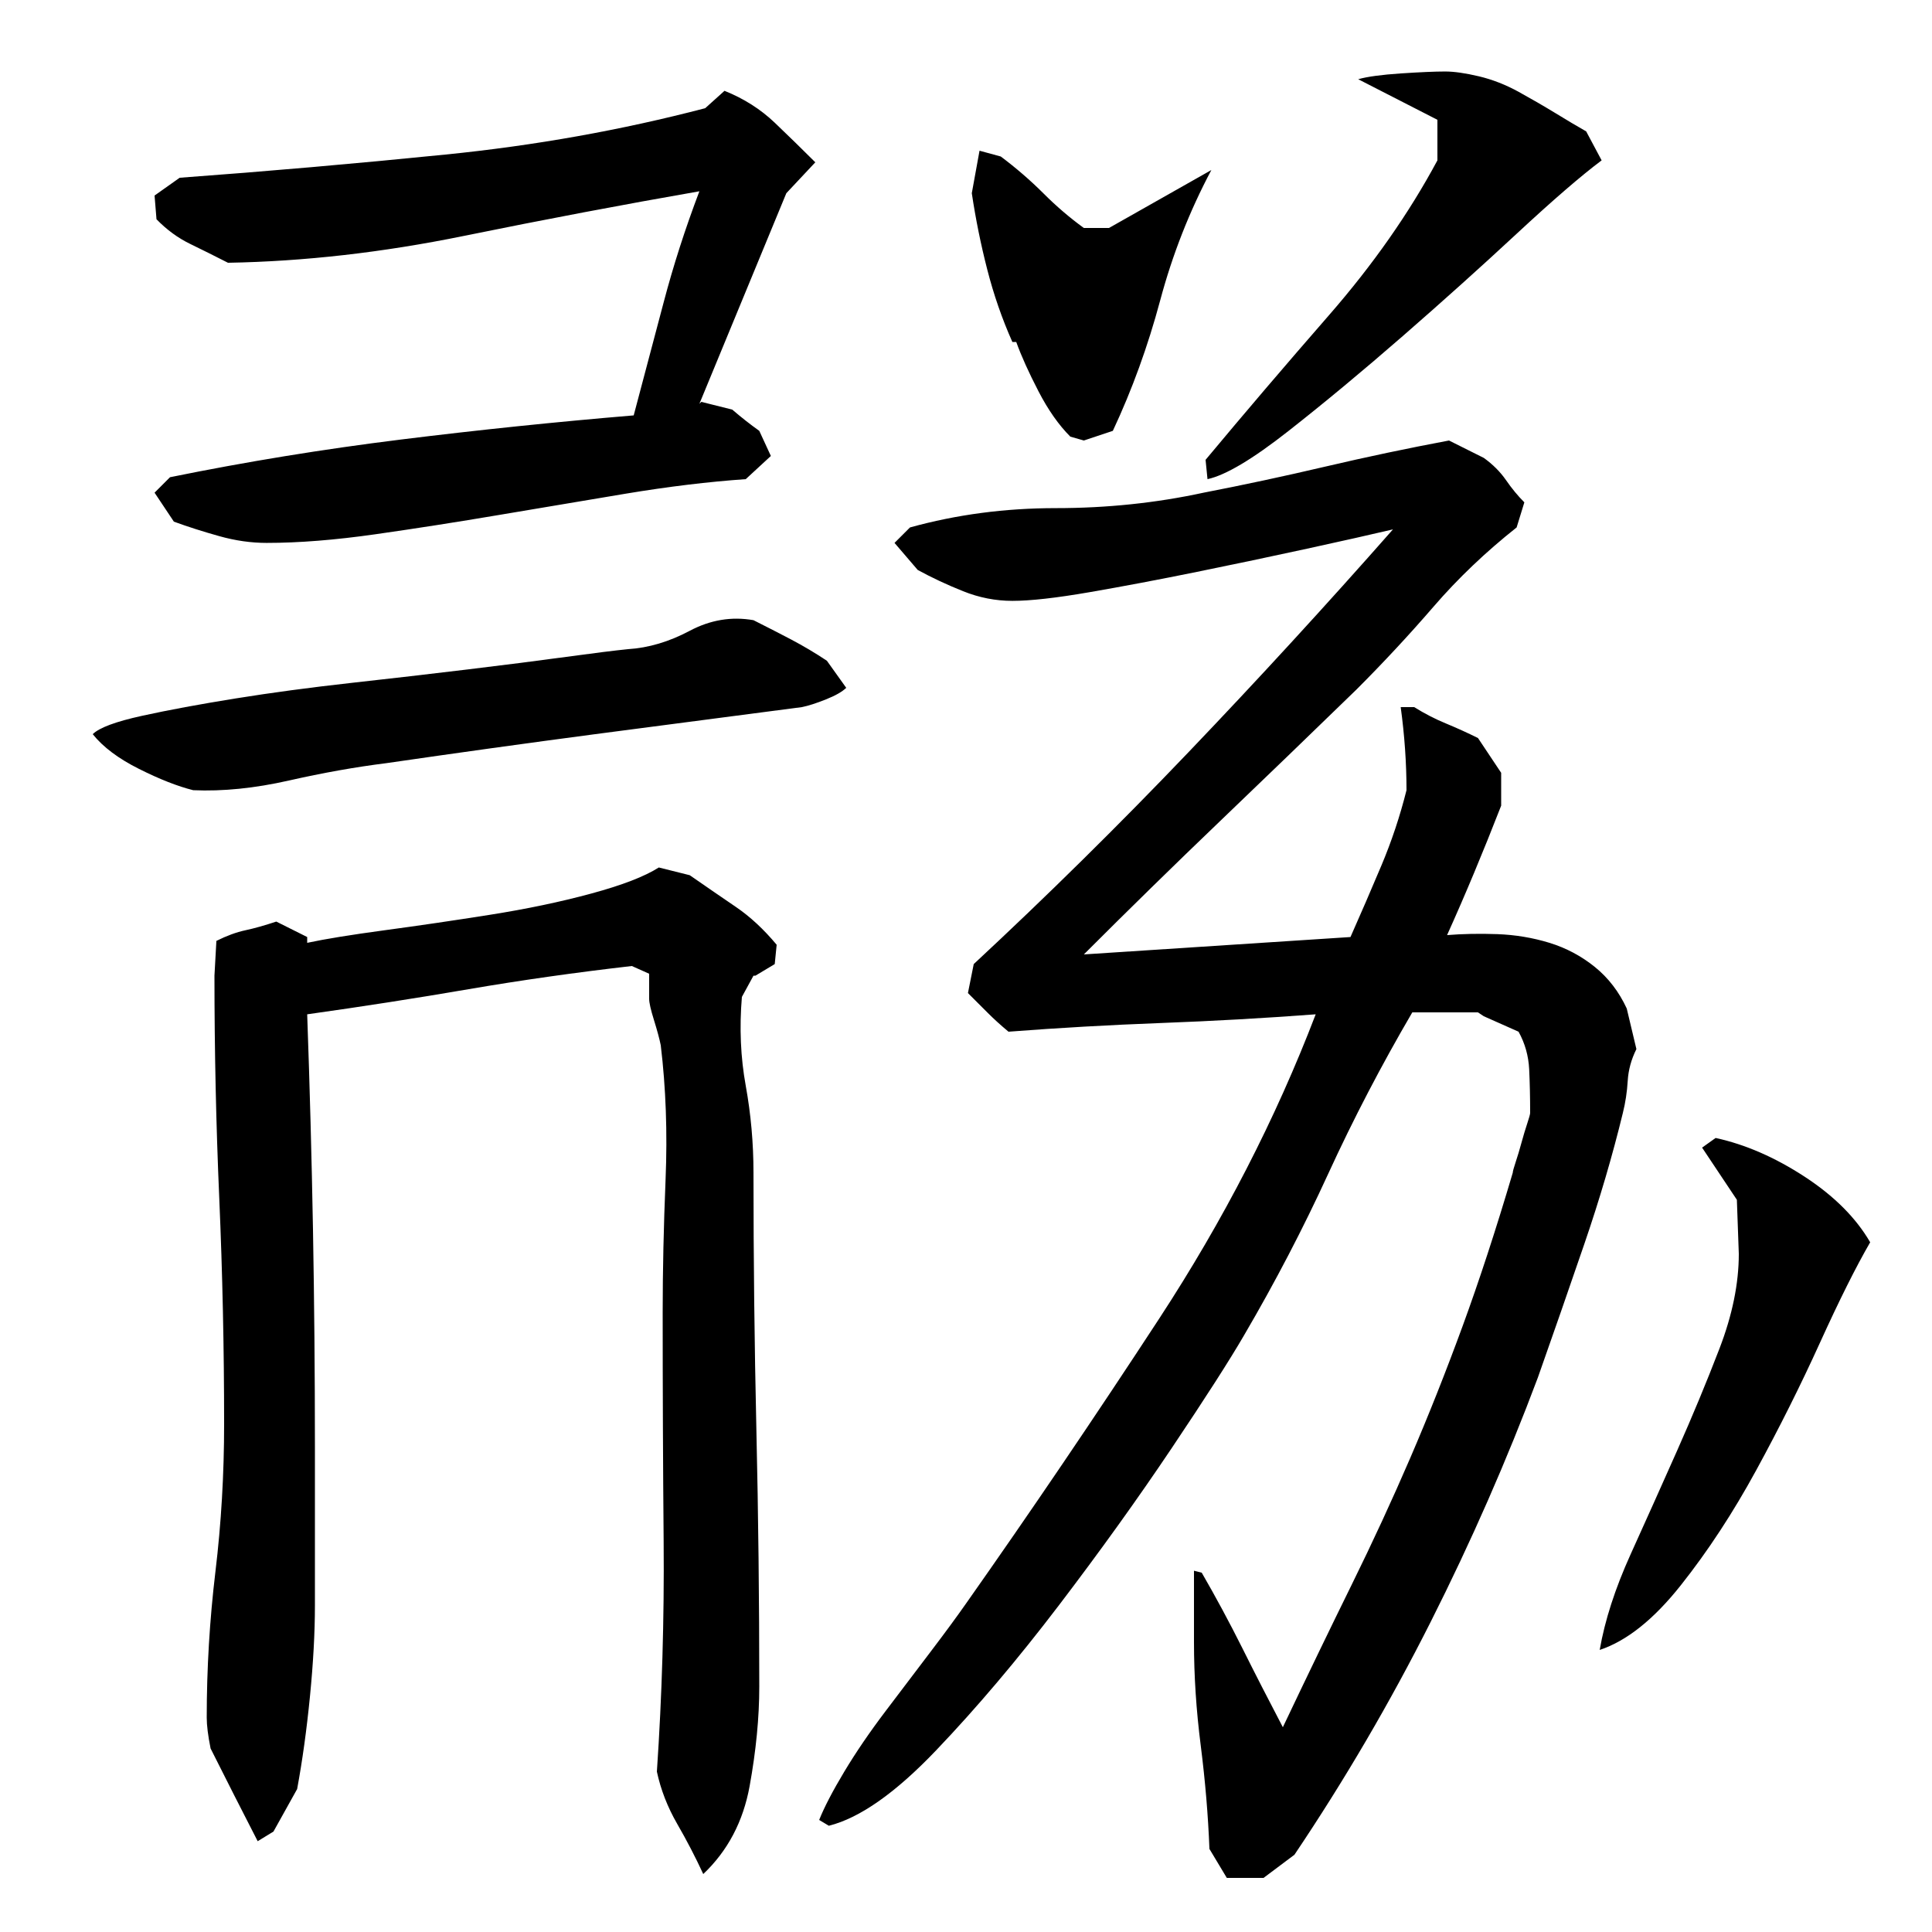
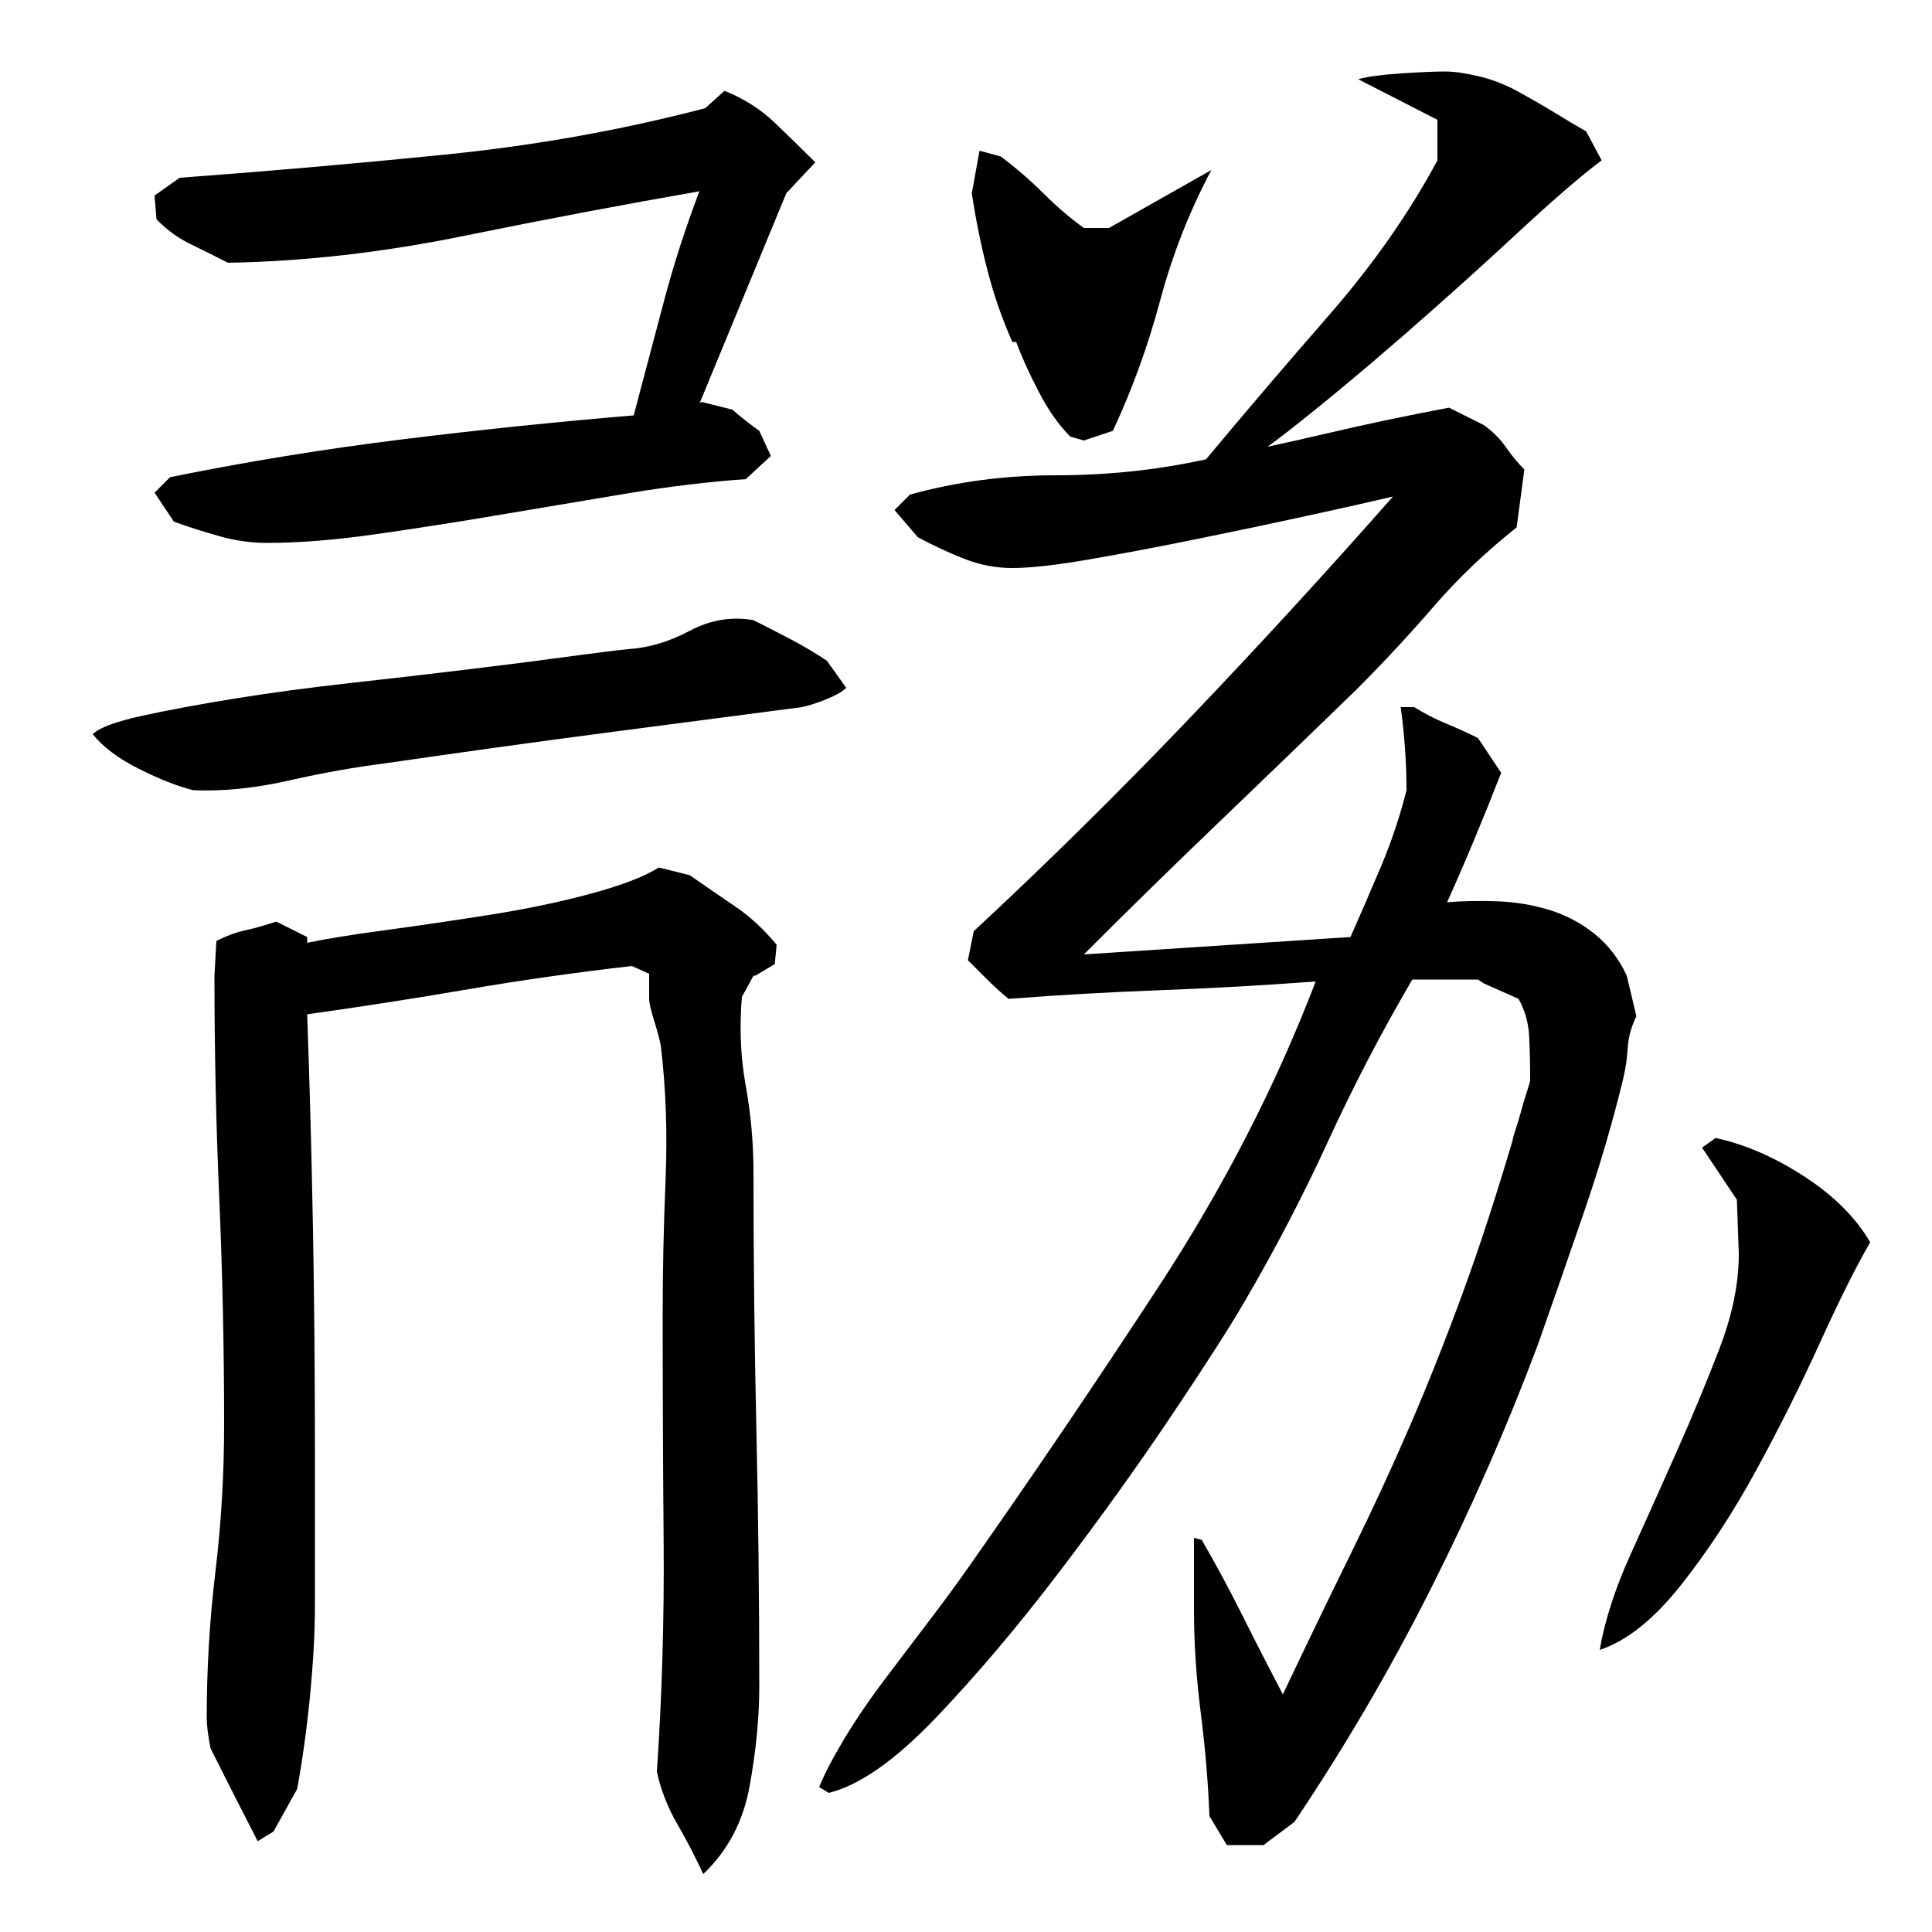
<svg xmlns="http://www.w3.org/2000/svg" version="1.1" id="图层_1" x="0px" y="0px" width="1000px" height="1000px" viewBox="0 0 1000 1000" enable-background="new 0 0 1000 1000" xml:space="preserve">
-   <path d="M438.002,356.006c-2,2-5.5,4-10.5,6s-9.172,3.344-12.5,4c-36,4.672-71.672,9.344-107,14c-35.344,4.672-71.344,9.672-108,15  c-16,2-32.844,5-50.5,9c-17.672,4-34.172,5.672-49.5,5c-8-2-17.344-5.656-28-11c-10.672-5.328-18.672-11.328-24-18  c3.328-3.328,11.828-6.5,25.5-9.5c13.656-3,29.828-6,48.5-9c18.656-3,38.5-5.656,59.5-8c21-2.328,41.156-4.656,60.5-7  c19.328-2.328,36.328-4.5,51-6.5c14.656-2,25.328-3.328,32-4c10.656-0.656,21.328-3.828,32-9.5c10.656-5.656,21.656-7.5,33-5.5  c6.656,3.344,13.156,6.672,19.5,10c6.328,3.344,12.5,7,18.5,11L438.002,356.006z M375.002,47.006c10,4,18.656,9.5,26,16.5  c7.328,7,14.328,13.844,21,20.5l-15,16l-45,109l1-1l16,4c4.656,4,9.328,7.672,14,11l6,13l-13,12c-19.344,1.344-40,3.844-62,7.5  c-22,3.672-43.844,7.344-65.5,11c-21.672,3.672-43,7-64,10s-39.844,4.5-56.5,4.5c-8,0-16.172-1.156-24.5-3.5  c-8.344-2.328-16.172-4.828-23.5-7.5l-10-15l8-8c39.328-8,79.156-14.5,119.5-19.5c40.328-5,80.5-9.156,120.5-12.5  c5.328-20,10.5-39.5,15.5-58.5s11.156-38.156,18.5-57.5c-39.344,6.859-80,14.563-122,23.125s-82.672,13.188-122,13.875  c-6.672-3.406-13.172-6.641-19.5-9.719c-6.344-3.063-12.172-7.328-17.5-12.797l-1-12.281l13-9.203  c45.328-3.328,91.156-7.328,137.5-12c46.328-4.656,91.156-12.656,134.5-24L375.002,47.006z M159.002,525.006  c1.328,37.344,2.328,74.5,3,111.5c0.656,37,1,74.5,1,112.5v82c0,14-0.859,29.672-2.563,47s-3.922,33.328-6.641,48l-12.25,22  l-8.172,5c-4.094-8-8.188-16-12.266-24s-8.109-16-12.109-24c-1.344-6.672-2-12-2-16c0-25.328,1.5-50.5,4.5-75.5s4.5-50.5,4.5-76.5  c0-39.328-0.844-78.156-2.5-116.5c-1.672-38.328-2.5-76.828-2.5-115.5l1-18c5.328-2.656,10.328-4.5,15-5.5c4.656-1,10-2.5,16-4.5  l16,8v3c9.328-2,22.656-4.156,40-6.5c17.328-2.328,35.5-5,54.5-8s36.5-6.656,52.5-11c16-4.328,27.656-8.828,35-13.5l16,4  c8.656,6,16.656,11.5,24,16.5c7.328,5,14.328,11.5,21,19.5l-1,10l-10,6h-1l-6,11c-1.344,16-0.672,31.344,2,46  c2.656,14.672,4,29.672,4,45c0,44.672,0.5,89,1.5,133s1.5,88.344,1.5,133c0,16-1.672,33.156-5,51.5  c-3.344,18.328-11.344,33.5-24,45.5c-4-8.672-8.5-17.344-13.5-26c-5-8.672-8.5-17.672-10.5-27c2.656-39.328,3.828-79,3.5-119  c-0.344-40-0.5-79.656-0.5-119c0-21.328,0.5-44.156,1.5-68.5c1-24.328,0.156-47.5-2.5-69.5c-0.672-3.328-1.844-7.656-3.5-13  c-1.672-5.328-2.5-9-2.5-11v-13l-8.953-4c-29.172,3.344-57.344,7.344-84.516,12C215.346,516.678,187.502,521.006,159.002,525.006z   M785.002,273.006c-16,12.672-30.344,26.344-43,41c-12.672,14.672-26,29-40,43c-23.344,22.672-46.844,45.344-70.5,68  c-23.672,22.672-47.172,45.672-70.5,69l138-9c5.328-12,10.656-24.328,16-37c5.328-12.656,9.656-25.656,13-39c0-14-1-28.328-3-43h7  c5.328,3.344,10.828,6.172,16.5,8.5c5.656,2.344,11.156,4.844,16.5,7.5l12,18v17c-9.344,24-18.672,46.344-28,67  c8-0.656,16.656-0.828,26-0.5c9.328,0.344,18.328,1.844,27,4.5c8.656,2.672,16.5,6.844,23.5,12.5c7,5.672,12.5,12.844,16.5,21.5  l5,21c-2.672,5.344-4.172,10.844-4.5,16.5c-0.344,5.672-1.172,11.172-2.5,16.5c-5.344,22-12,44.672-20,68c-8,23.344-16,46.344-24,69  c-16,42.672-34.5,84.844-55.5,126.5c-21,41.672-44.5,81.828-70.5,120.5l-16,12h-19l-9-15c-0.672-17.344-2.172-35.172-4.5-53.5  c-2.344-18.328-3.5-36.156-3.5-53.5v-37l4,1c7.328,12.672,14.328,25.672,21,39c6.656,13.344,13.656,27,21,41  c12.656-26.656,24.5-51.156,35.5-73.5c11-22.328,21.156-44.328,30.5-66c9.328-21.656,18.328-44.328,27-68  c8.656-23.656,17.328-50.156,26-79.5c0-0.656,0.5-2.5,1.5-5.5s2-6.328,3-10c1-3.656,2-7,3-10s1.5-4.828,1.5-5.5  c0-8-0.172-15.5-0.5-22.5c-0.344-7-2.172-13.5-5.5-19.5l-18-8l-3-2h-34c-16,27.344-30.5,55.172-43.5,83.5  c-13,28.344-27.5,56.172-43.5,83.5c-7.344,12.672-19.844,32.172-37.5,58.5c-17.672,26.344-37.172,53.5-58.5,81.5  c-21.344,28-42.5,53-63.5,75s-39.5,35-55.5,39l-5-3c2.656-6.672,7-15,13-25s13.156-20.5,21.5-31.5c8.328-11,16.156-21.328,23.5-31  c7.328-9.656,13.328-17.828,18-24.5c33.328-47.328,66.656-96.5,100-147.5c33.328-51,60.328-103.5,81-157.5  c-26.672,2-53.344,3.5-80,4.5c-26.672,1-53,2.5-79,4.5c-4-3.328-7.672-6.656-11-10c-3.344-3.328-6.672-6.656-10-10l3-15  c38-35.328,75-71.828,111-109.5c36-37.656,71.328-76.156,106-115.5c-11.344,2.672-26.172,6-44.5,10c-18.344,4-37.344,8-57,12  c-19.672,4-38.172,7.5-55.5,10.5c-17.344,3-30.672,4.5-40,4.5c-8.672,0-17.172-1.656-25.5-5c-8.344-3.328-16.172-7-23.5-11l-12-14  l8-8c24-6.656,49.156-10,75.5-10c26.328,0,51.828-2.656,76.5-8c20.656-4,41.656-8.5,63-13.5c21.328-5,42.656-9.5,64-13.5l18,9  c4.656,3.344,8.5,7.172,11.5,11.5c3,4.344,6.156,8.172,9.5,11.5L785.002,273.006z M507.002,78.006l11,3c8,6,15.328,12.344,22,19  c6.656,6.672,13.656,12.672,21,18h13l53-30c-11.344,21.344-20.172,43.844-26.5,67.5c-6.344,23.672-14.5,46.172-24.5,67.5l-15,5l-7-2  c-6-6-11.5-13.828-16.5-23.5c-5-9.656-8.844-18.156-11.5-25.5h-2c-5.344-12-9.672-24.5-13-37.5c-3.344-13-6-26.156-8-39.5  L507.002,78.006z M829.002,83.006c-10.672,8-25.344,20.672-44,38c-18.672,17.344-38.344,35-59,53c-20.672,18-40.344,34.344-59,49  c-18.672,14.672-32.672,23-42,25l-1-10c20-24,41.328-49,64-75c22.656-26,41.328-52.656,56-80v-21l-41-21c4.656-1.328,12-2.328,22-3  c10-0.656,17.656-1,23-1c4.656,0,10.5,0.844,17.5,2.5c7,1.672,13.828,4.344,20.5,8c6.656,3.672,13,7.344,19,11  c6,3.672,11.328,6.844,16,9.5L829.002,83.006z M968.002,643.006c-7.344,12.672-16,30-26,52s-21,44-33,66s-25,41.844-39,59.5  c-14,17.672-28,28.844-42,33.5c2.656-15.328,8-31.828,16-49.5c8-17.656,16-35.5,24-53.5s15.328-35.656,22-53  c6.656-17.328,10-33.656,10-49l-1-28l-18-27l7-5c15.328,3.344,30.656,10,46,20C949.33,619.006,960.658,630.35,968.002,643.006z" />
+   <path d="M438.002,356.006c-2,2-5.5,4-10.5,6s-9.172,3.344-12.5,4c-36,4.672-71.672,9.344-107,14c-35.344,4.672-71.344,9.672-108,15  c-16,2-32.844,5-50.5,9c-17.672,4-34.172,5.672-49.5,5c-8-2-17.344-5.656-28-11c-10.672-5.328-18.672-11.328-24-18  c3.328-3.328,11.828-6.5,25.5-9.5c13.656-3,29.828-6,48.5-9c18.656-3,38.5-5.656,59.5-8c21-2.328,41.156-4.656,60.5-7  c19.328-2.328,36.328-4.5,51-6.5c14.656-2,25.328-3.328,32-4c10.656-0.656,21.328-3.828,32-9.5c10.656-5.656,21.656-7.5,33-5.5  c6.656,3.344,13.156,6.672,19.5,10c6.328,3.344,12.5,7,18.5,11L438.002,356.006z M375.002,47.006c10,4,18.656,9.5,26,16.5  c7.328,7,14.328,13.844,21,20.5l-15,16l-45,109l1-1l16,4c4.656,4,9.328,7.672,14,11l6,13l-13,12c-19.344,1.344-40,3.844-62,7.5  c-22,3.672-43.844,7.344-65.5,11c-21.672,3.672-43,7-64,10s-39.844,4.5-56.5,4.5c-8,0-16.172-1.156-24.5-3.5  c-8.344-2.328-16.172-4.828-23.5-7.5l-10-15l8-8c39.328-8,79.156-14.5,119.5-19.5c40.328-5,80.5-9.156,120.5-12.5  c5.328-20,10.5-39.5,15.5-58.5s11.156-38.156,18.5-57.5c-39.344,6.859-80,14.563-122,23.125s-82.672,13.188-122,13.875  c-6.672-3.406-13.172-6.641-19.5-9.719c-6.344-3.063-12.172-7.328-17.5-12.797l-1-12.281l13-9.203  c45.328-3.328,91.156-7.328,137.5-12c46.328-4.656,91.156-12.656,134.5-24L375.002,47.006z M159.002,525.006  c1.328,37.344,2.328,74.5,3,111.5c0.656,37,1,74.5,1,112.5v82c0,14-0.859,29.672-2.563,47s-3.922,33.328-6.641,48l-12.25,22  l-8.172,5c-4.094-8-8.188-16-12.266-24s-8.109-16-12.109-24c-1.344-6.672-2-12-2-16c0-25.328,1.5-50.5,4.5-75.5s4.5-50.5,4.5-76.5  c0-39.328-0.844-78.156-2.5-116.5c-1.672-38.328-2.5-76.828-2.5-115.5l1-18c5.328-2.656,10.328-4.5,15-5.5c4.656-1,10-2.5,16-4.5  l16,8v3c9.328-2,22.656-4.156,40-6.5c17.328-2.328,35.5-5,54.5-8s36.5-6.656,52.5-11c16-4.328,27.656-8.828,35-13.5l16,4  c8.656,6,16.656,11.5,24,16.5c7.328,5,14.328,11.5,21,19.5l-1,10l-10,6h-1l-6,11c-1.344,16-0.672,31.344,2,46  c2.656,14.672,4,29.672,4,45c0,44.672,0.5,89,1.5,133s1.5,88.344,1.5,133c0,16-1.672,33.156-5,51.5  c-3.344,18.328-11.344,33.5-24,45.5c-4-8.672-8.5-17.344-13.5-26c-5-8.672-8.5-17.672-10.5-27c2.656-39.328,3.828-79,3.5-119  c-0.344-40-0.5-79.656-0.5-119c0-21.328,0.5-44.156,1.5-68.5c1-24.328,0.156-47.5-2.5-69.5c-0.672-3.328-1.844-7.656-3.5-13  c-1.672-5.328-2.5-9-2.5-11v-13l-8.953-4c-29.172,3.344-57.344,7.344-84.516,12C215.346,516.678,187.502,521.006,159.002,525.006z   M785.002,273.006c-16,12.672-30.344,26.344-43,41c-12.672,14.672-26,29-40,43c-23.344,22.672-46.844,45.344-70.5,68  c-23.672,22.672-47.172,45.672-70.5,69l138-9c5.328-12,10.656-24.328,16-37c5.328-12.656,9.656-25.656,13-39c0-14-1-28.328-3-43h7  c5.328,3.344,10.828,6.172,16.5,8.5c5.656,2.344,11.156,4.844,16.5,7.5l12,18c-9.344,24-18.672,46.344-28,67  c8-0.656,16.656-0.828,26-0.5c9.328,0.344,18.328,1.844,27,4.5c8.656,2.672,16.5,6.844,23.5,12.5c7,5.672,12.5,12.844,16.5,21.5  l5,21c-2.672,5.344-4.172,10.844-4.5,16.5c-0.344,5.672-1.172,11.172-2.5,16.5c-5.344,22-12,44.672-20,68c-8,23.344-16,46.344-24,69  c-16,42.672-34.5,84.844-55.5,126.5c-21,41.672-44.5,81.828-70.5,120.5l-16,12h-19l-9-15c-0.672-17.344-2.172-35.172-4.5-53.5  c-2.344-18.328-3.5-36.156-3.5-53.5v-37l4,1c7.328,12.672,14.328,25.672,21,39c6.656,13.344,13.656,27,21,41  c12.656-26.656,24.5-51.156,35.5-73.5c11-22.328,21.156-44.328,30.5-66c9.328-21.656,18.328-44.328,27-68  c8.656-23.656,17.328-50.156,26-79.5c0-0.656,0.5-2.5,1.5-5.5s2-6.328,3-10c1-3.656,2-7,3-10s1.5-4.828,1.5-5.5  c0-8-0.172-15.5-0.5-22.5c-0.344-7-2.172-13.5-5.5-19.5l-18-8l-3-2h-34c-16,27.344-30.5,55.172-43.5,83.5  c-13,28.344-27.5,56.172-43.5,83.5c-7.344,12.672-19.844,32.172-37.5,58.5c-17.672,26.344-37.172,53.5-58.5,81.5  c-21.344,28-42.5,53-63.5,75s-39.5,35-55.5,39l-5-3c2.656-6.672,7-15,13-25s13.156-20.5,21.5-31.5c8.328-11,16.156-21.328,23.5-31  c7.328-9.656,13.328-17.828,18-24.5c33.328-47.328,66.656-96.5,100-147.5c33.328-51,60.328-103.5,81-157.5  c-26.672,2-53.344,3.5-80,4.5c-26.672,1-53,2.5-79,4.5c-4-3.328-7.672-6.656-11-10c-3.344-3.328-6.672-6.656-10-10l3-15  c38-35.328,75-71.828,111-109.5c36-37.656,71.328-76.156,106-115.5c-11.344,2.672-26.172,6-44.5,10c-18.344,4-37.344,8-57,12  c-19.672,4-38.172,7.5-55.5,10.5c-17.344,3-30.672,4.5-40,4.5c-8.672,0-17.172-1.656-25.5-5c-8.344-3.328-16.172-7-23.5-11l-12-14  l8-8c24-6.656,49.156-10,75.5-10c26.328,0,51.828-2.656,76.5-8c20.656-4,41.656-8.5,63-13.5c21.328-5,42.656-9.5,64-13.5l18,9  c4.656,3.344,8.5,7.172,11.5,11.5c3,4.344,6.156,8.172,9.5,11.5L785.002,273.006z M507.002,78.006l11,3c8,6,15.328,12.344,22,19  c6.656,6.672,13.656,12.672,21,18h13l53-30c-11.344,21.344-20.172,43.844-26.5,67.5c-6.344,23.672-14.5,46.172-24.5,67.5l-15,5l-7-2  c-6-6-11.5-13.828-16.5-23.5c-5-9.656-8.844-18.156-11.5-25.5h-2c-5.344-12-9.672-24.5-13-37.5c-3.344-13-6-26.156-8-39.5  L507.002,78.006z M829.002,83.006c-10.672,8-25.344,20.672-44,38c-18.672,17.344-38.344,35-59,53c-20.672,18-40.344,34.344-59,49  c-18.672,14.672-32.672,23-42,25l-1-10c20-24,41.328-49,64-75c22.656-26,41.328-52.656,56-80v-21l-41-21c4.656-1.328,12-2.328,22-3  c10-0.656,17.656-1,23-1c4.656,0,10.5,0.844,17.5,2.5c7,1.672,13.828,4.344,20.5,8c6.656,3.672,13,7.344,19,11  c6,3.672,11.328,6.844,16,9.5L829.002,83.006z M968.002,643.006c-7.344,12.672-16,30-26,52s-21,44-33,66s-25,41.844-39,59.5  c-14,17.672-28,28.844-42,33.5c2.656-15.328,8-31.828,16-49.5c8-17.656,16-35.5,24-53.5s15.328-35.656,22-53  c6.656-17.328,10-33.656,10-49l-1-28l-18-27l7-5c15.328,3.344,30.656,10,46,20C949.33,619.006,960.658,630.35,968.002,643.006z" />
</svg>